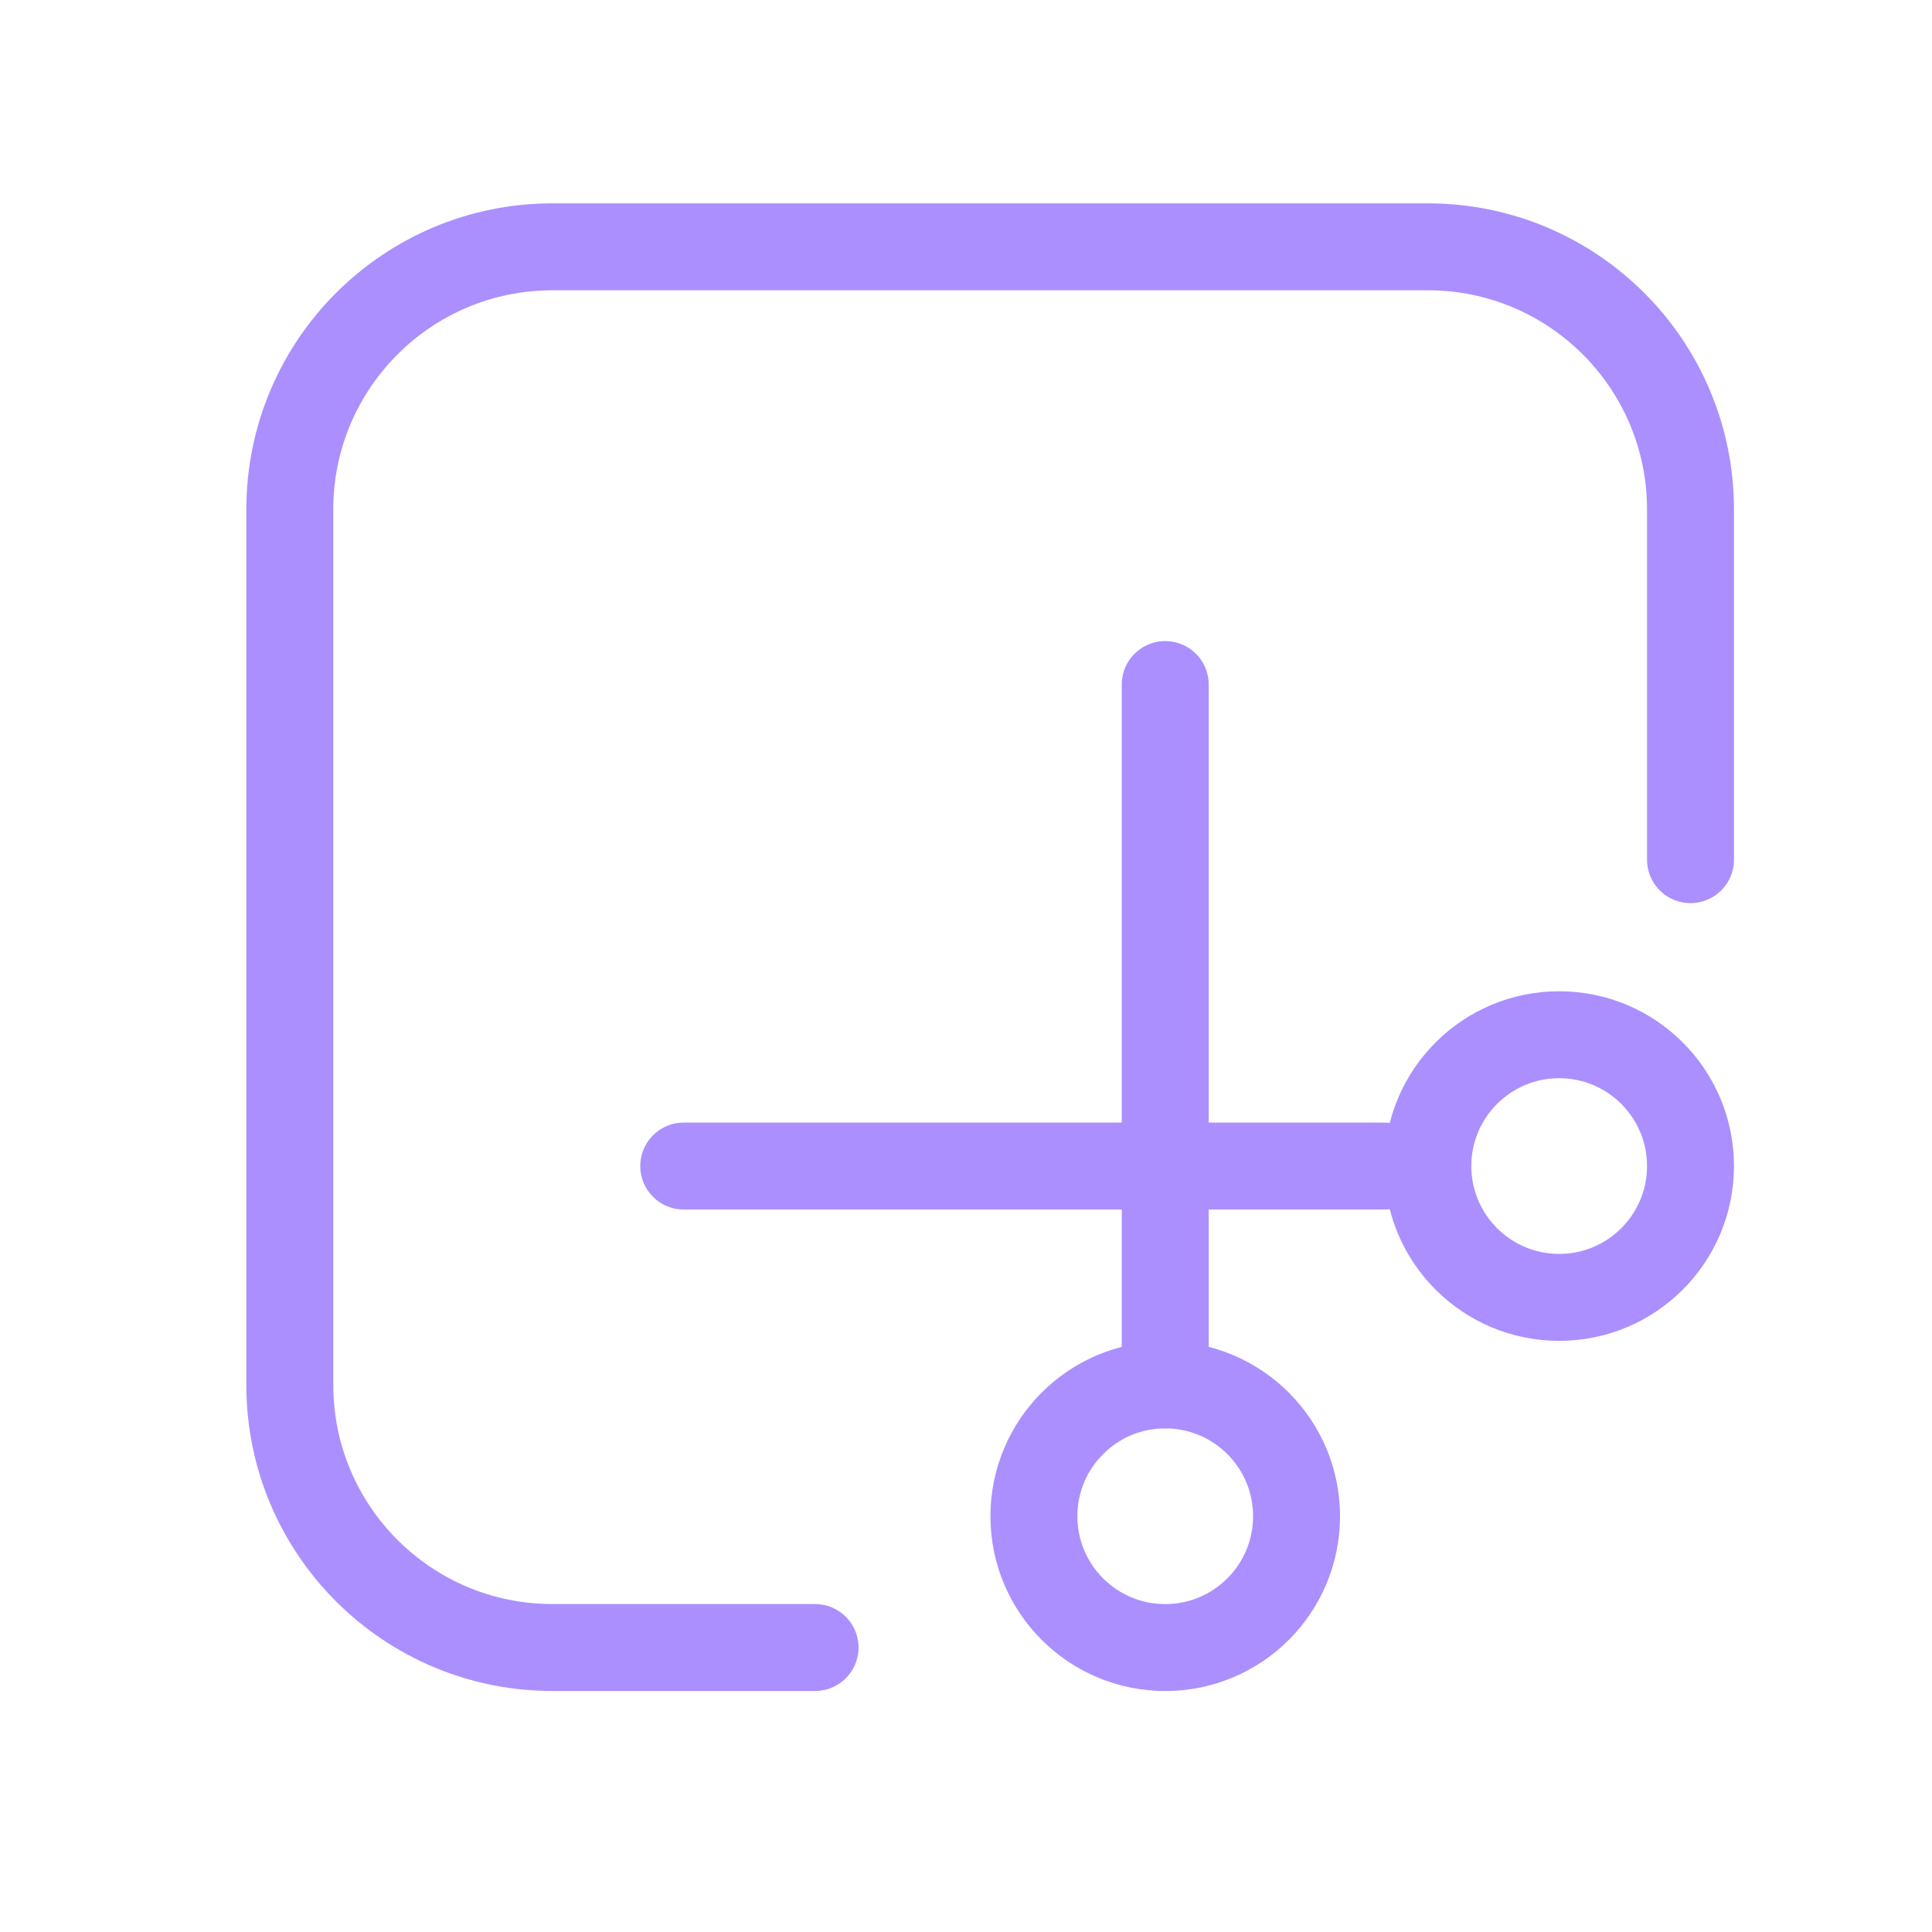
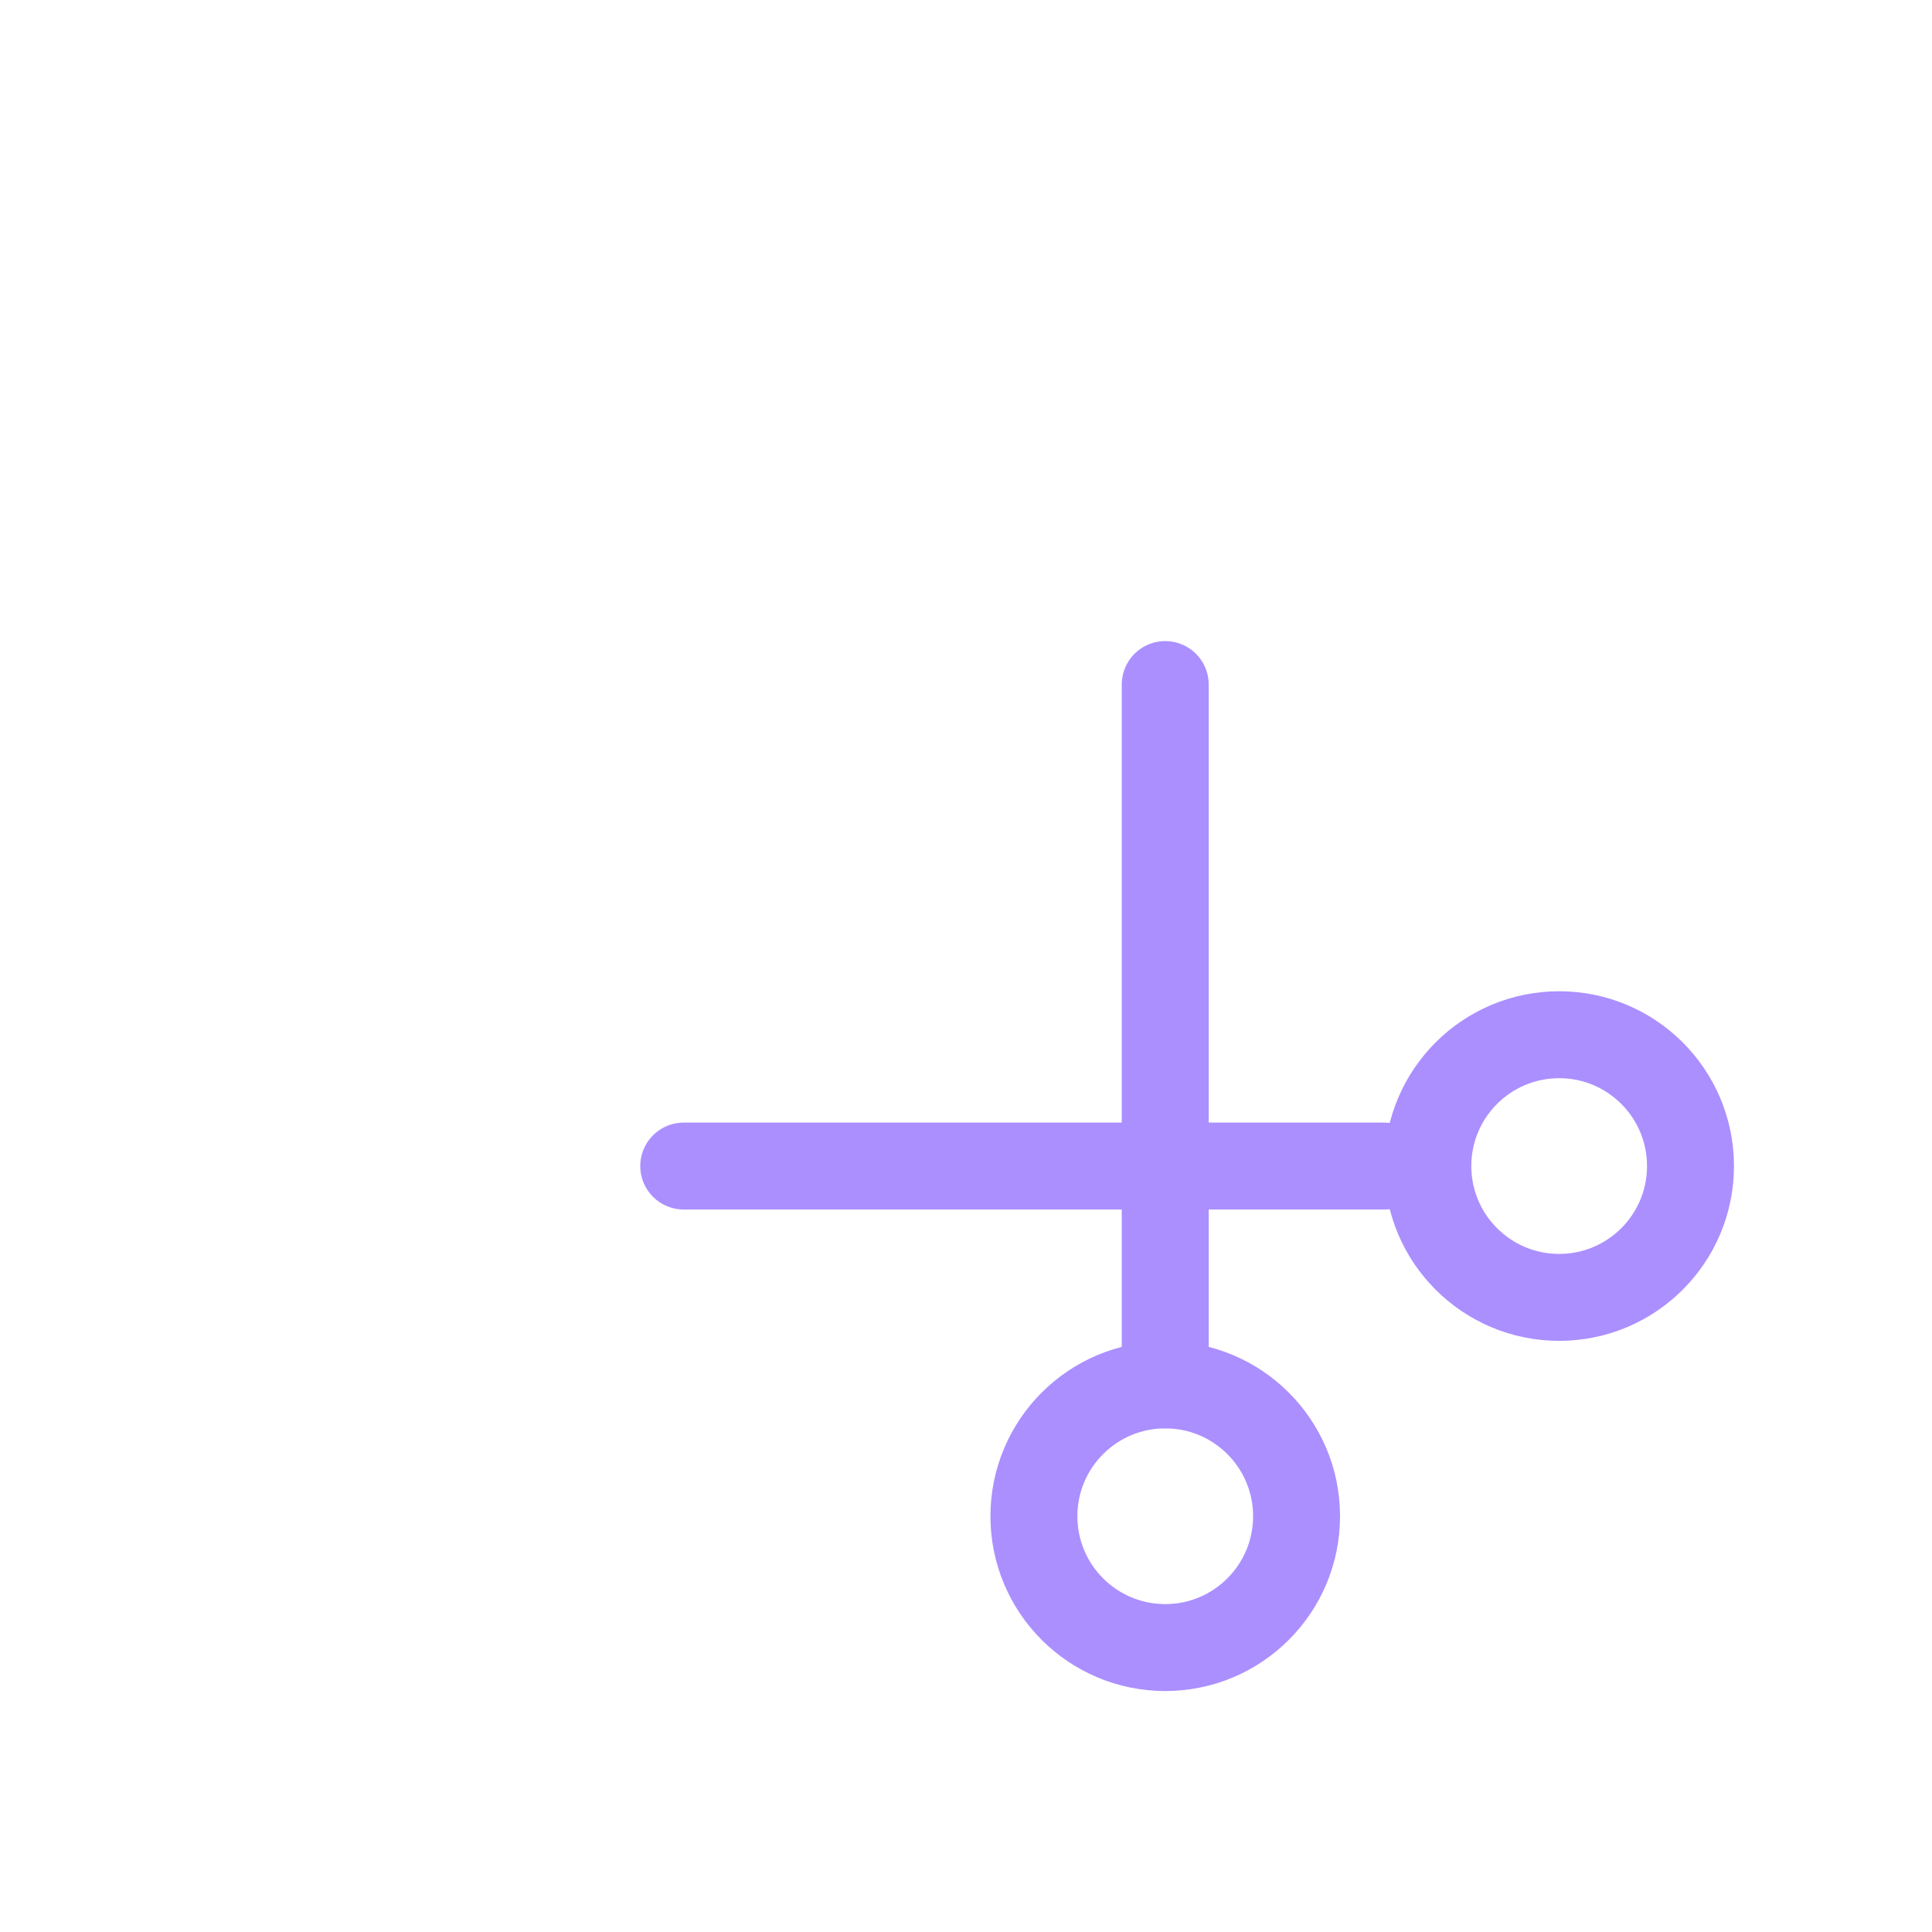
<svg xmlns="http://www.w3.org/2000/svg" width="40" height="40" viewBox="0 0 40 40" fill="none">
-   <path d="M35 17.798V10.548C35 7.545 32.566 5.11 29.562 5.11H11.438C8.434 5.11 6 7.545 6 10.548V28.673C6 31.676 8.434 34.11 11.438 34.11H16.875" stroke="#AB8FFF" stroke-width="1.8" stroke-linecap="round" />
  <circle cx="32.281" cy="24.142" r="2.719" stroke="#AB8FFF" stroke-width="1.8" stroke-linecap="round" />
  <path d="M28.656 24.142L14.156 24.142" stroke="#AB8FFF" stroke-width="1.8" stroke-linecap="round" />
  <path d="M24.125 14.173V28.673" stroke="#AB8FFF" stroke-width="1.8" stroke-linecap="round" />
  <circle cx="24.125" cy="31.392" r="2.719" stroke="#AB8FFF" stroke-width="1.8" stroke-linecap="round" />
</svg>